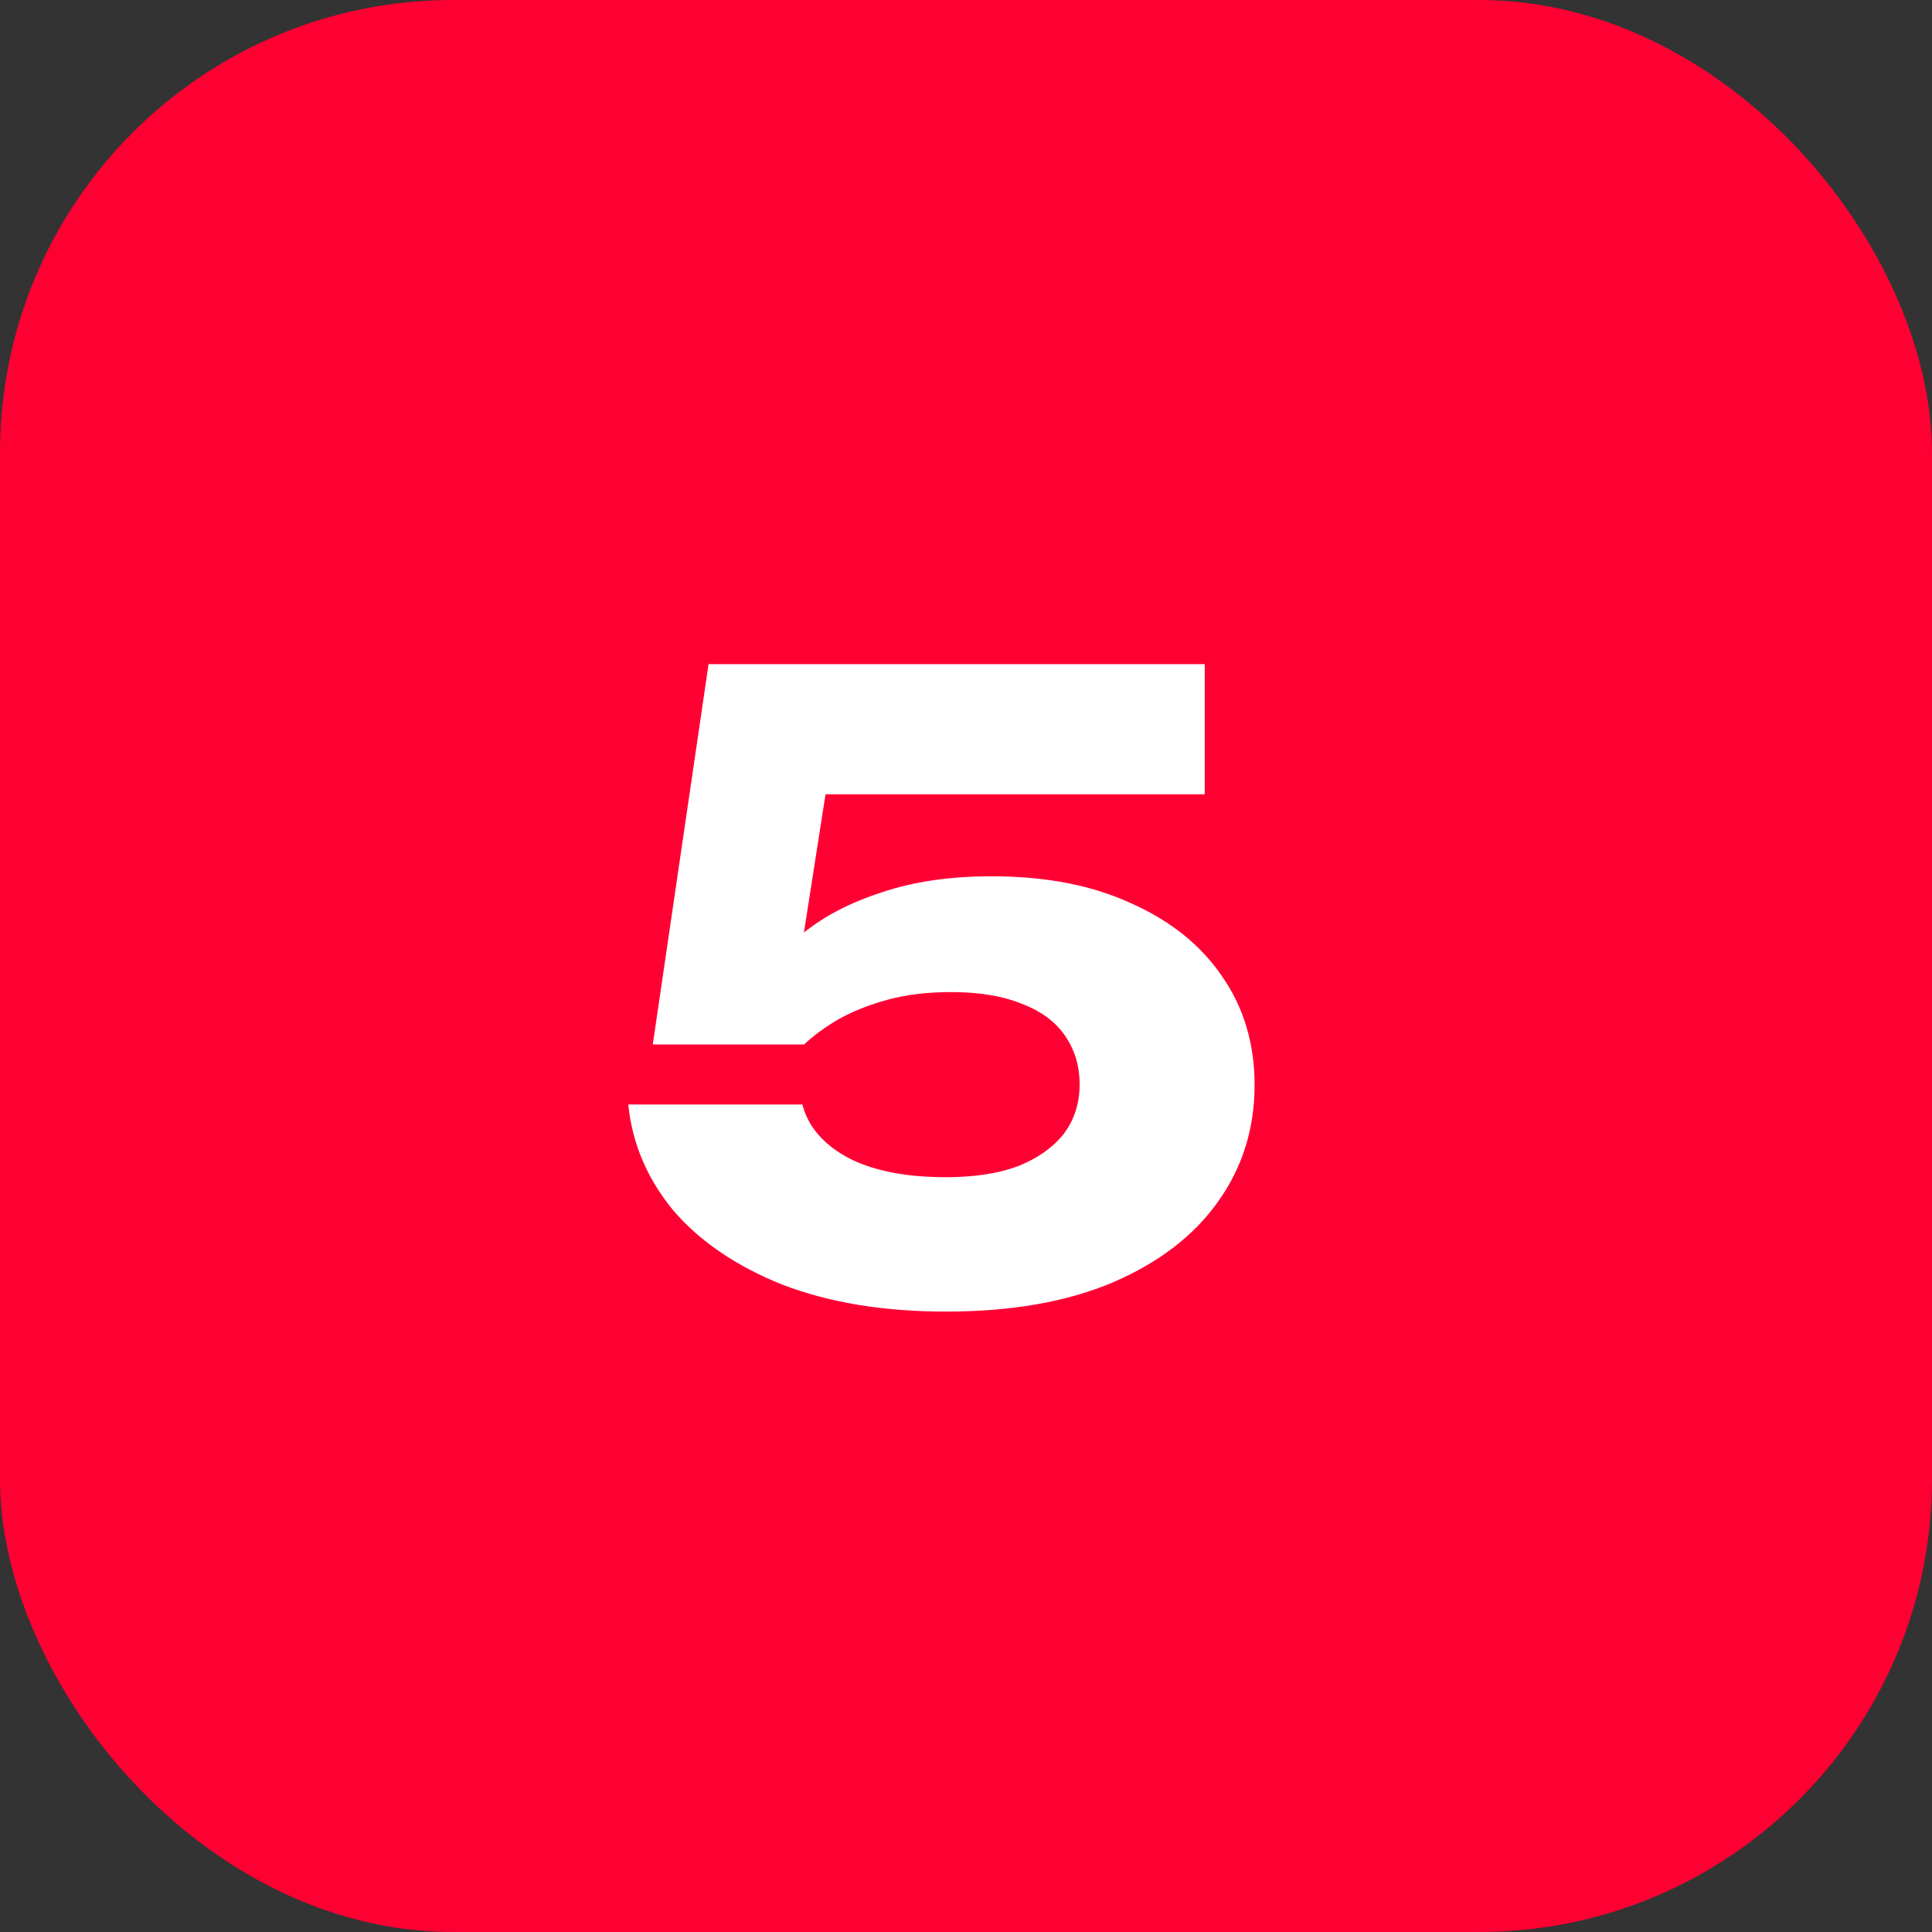
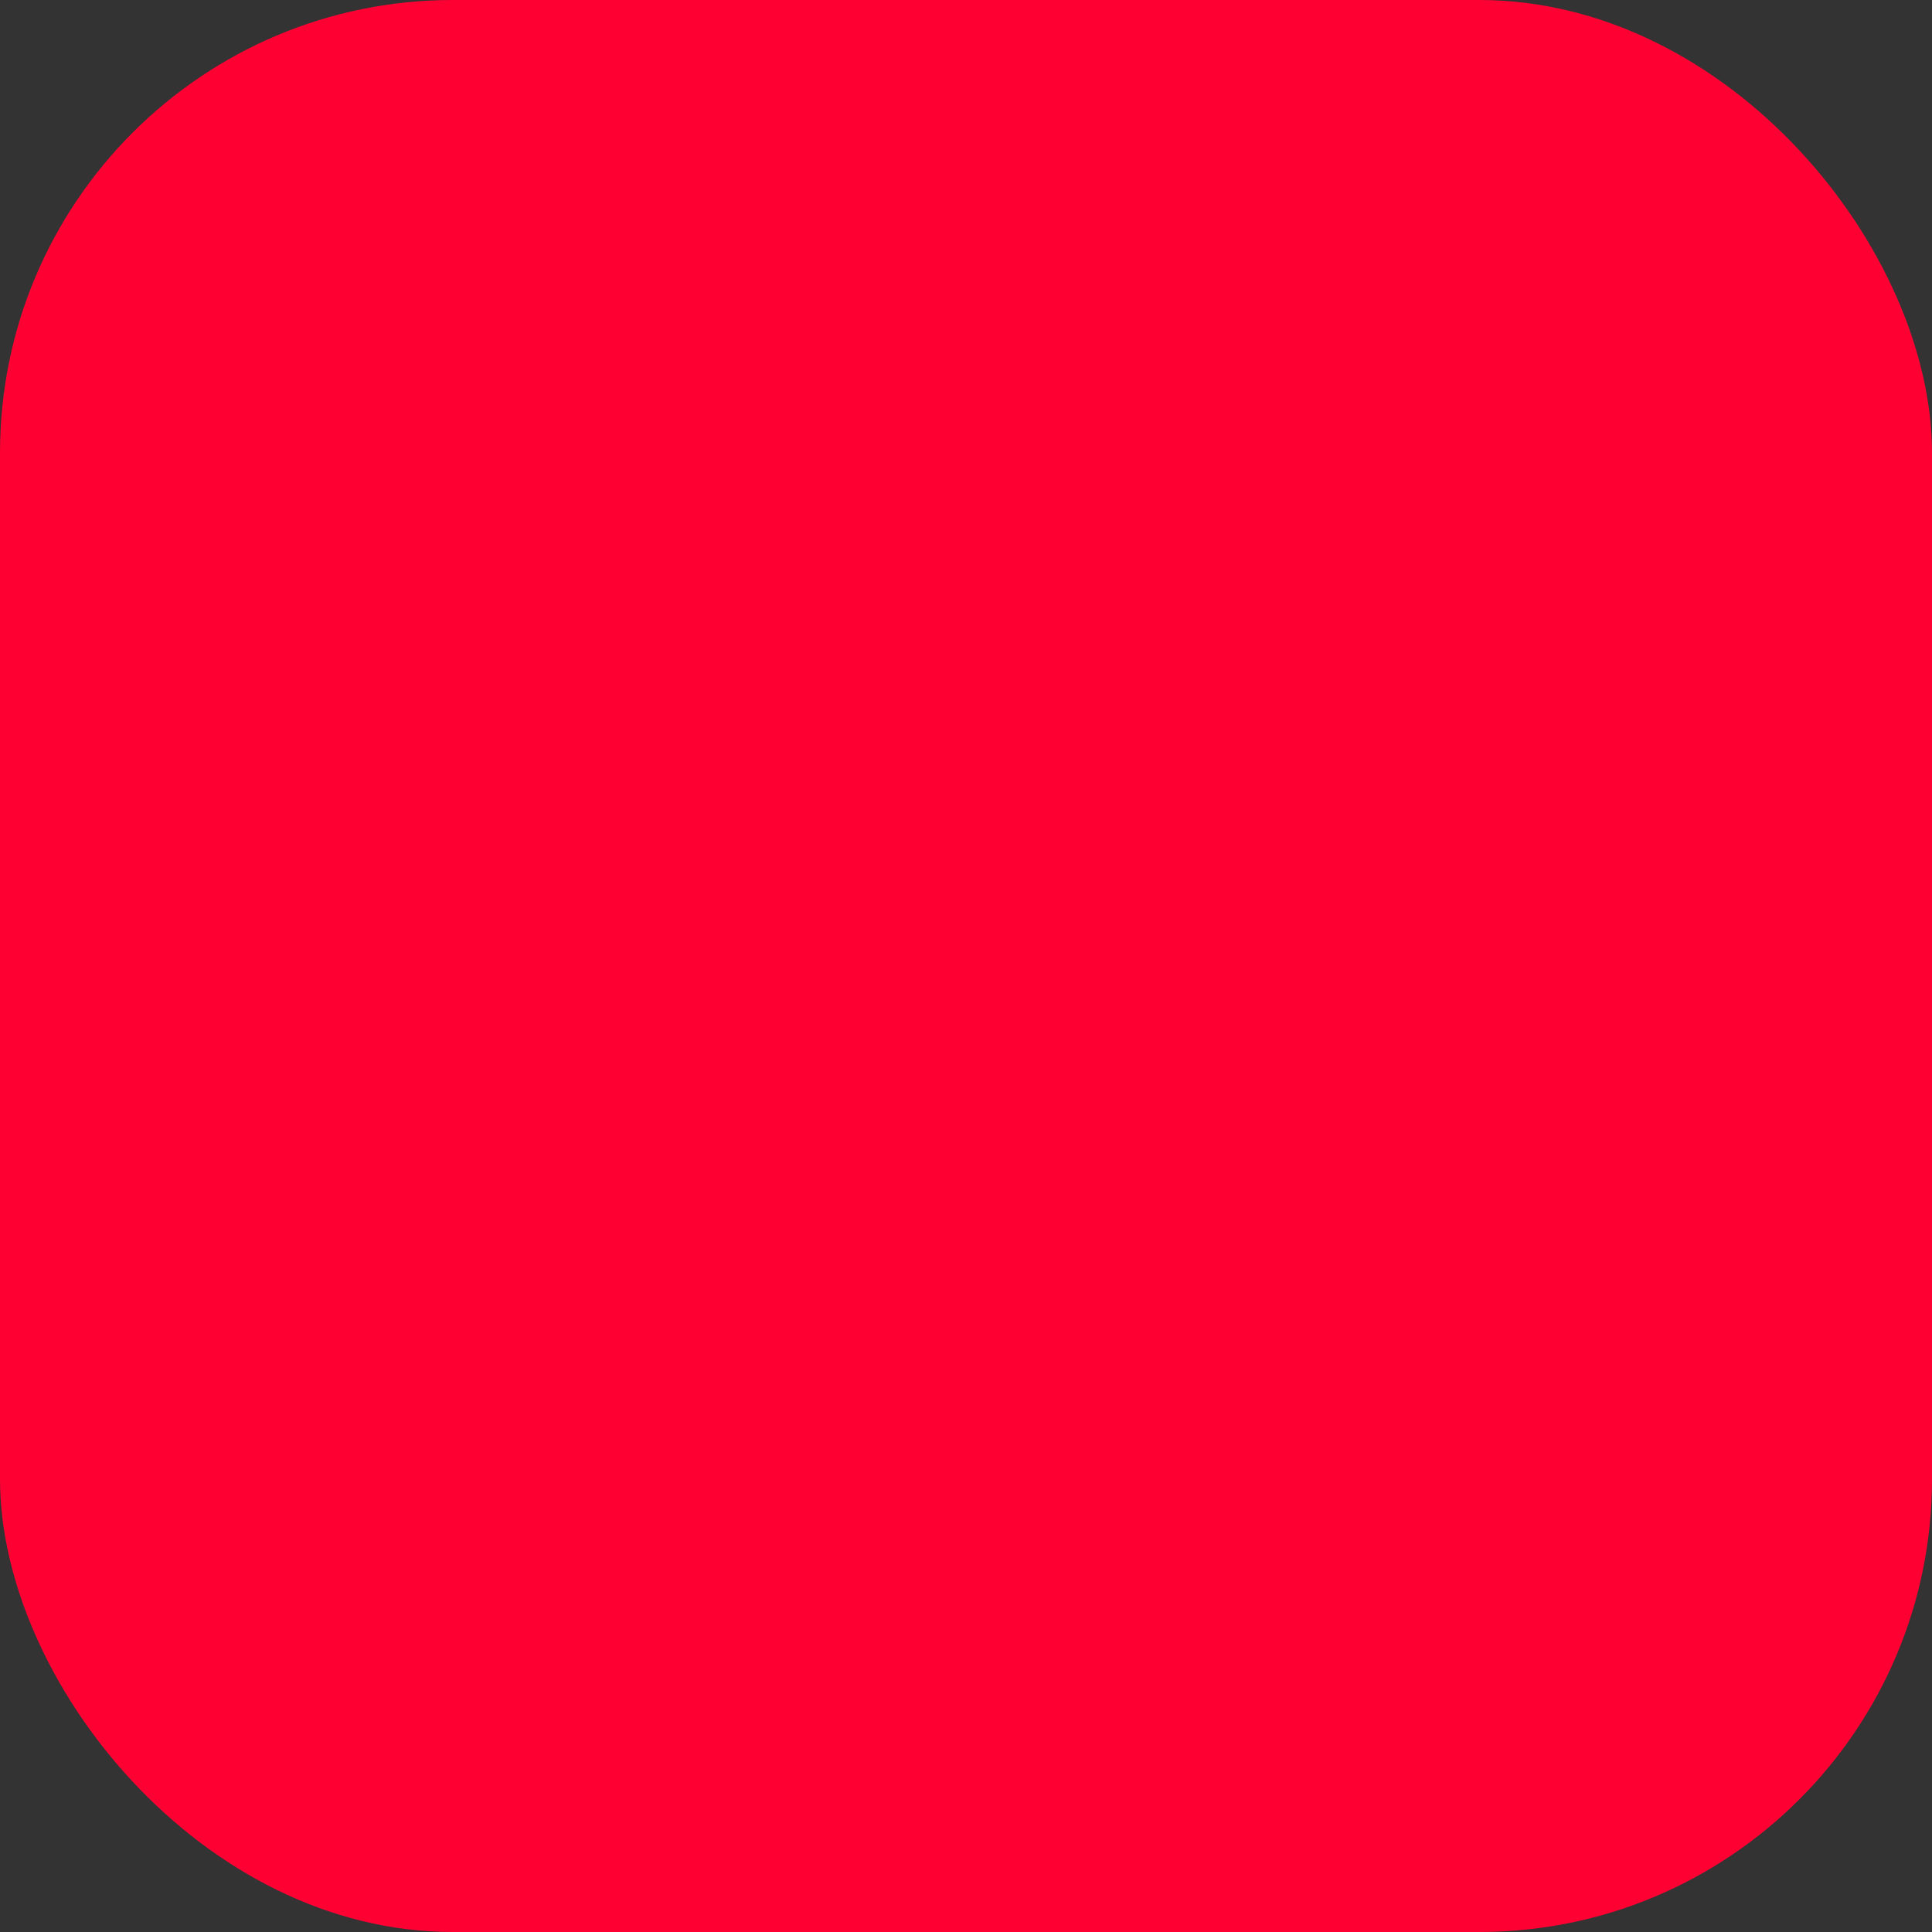
<svg xmlns="http://www.w3.org/2000/svg" width="64" height="64" viewBox="0 0 64 64" fill="none">
  <rect x="0" y="0" width="64" height="64" fill="#333333" stroke="none" />
  <rect width="64" height="64" rx="15" fill="#FF0033" />
-   <path d="M23.472 22H39.908V26.312H25.18L27.504 25.304L26.328 32.836L24.9 32.864C25.311 32.155 25.871 31.511 26.58 30.932C27.289 30.353 28.167 29.896 29.212 29.56C30.257 29.205 31.471 29.028 32.852 29.028C34.644 29.028 36.184 29.327 37.472 29.924C38.779 30.503 39.787 31.315 40.496 32.36C41.205 33.387 41.56 34.581 41.56 35.944C41.56 37.4 41.149 38.697 40.328 39.836C39.525 40.956 38.359 41.843 36.828 42.496C35.316 43.131 33.487 43.448 31.34 43.448C29.268 43.448 27.457 43.149 25.908 42.552C24.377 41.936 23.173 41.115 22.296 40.088C21.437 39.043 20.943 37.876 20.812 36.588H26.58C26.767 37.316 27.271 37.904 28.092 38.352C28.913 38.781 29.996 38.996 31.34 38.996C32.273 38.996 33.067 38.875 33.72 38.632C34.373 38.371 34.877 38.016 35.232 37.568C35.587 37.101 35.764 36.551 35.764 35.916C35.764 35.319 35.605 34.787 35.288 34.32C34.971 33.853 34.495 33.499 33.86 33.256C33.225 32.995 32.441 32.864 31.508 32.864C30.724 32.864 30.024 32.948 29.408 33.116C28.792 33.284 28.251 33.499 27.784 33.76C27.336 34.021 26.953 34.301 26.636 34.6H21.624L23.472 22Z" fill="white" />
</svg>